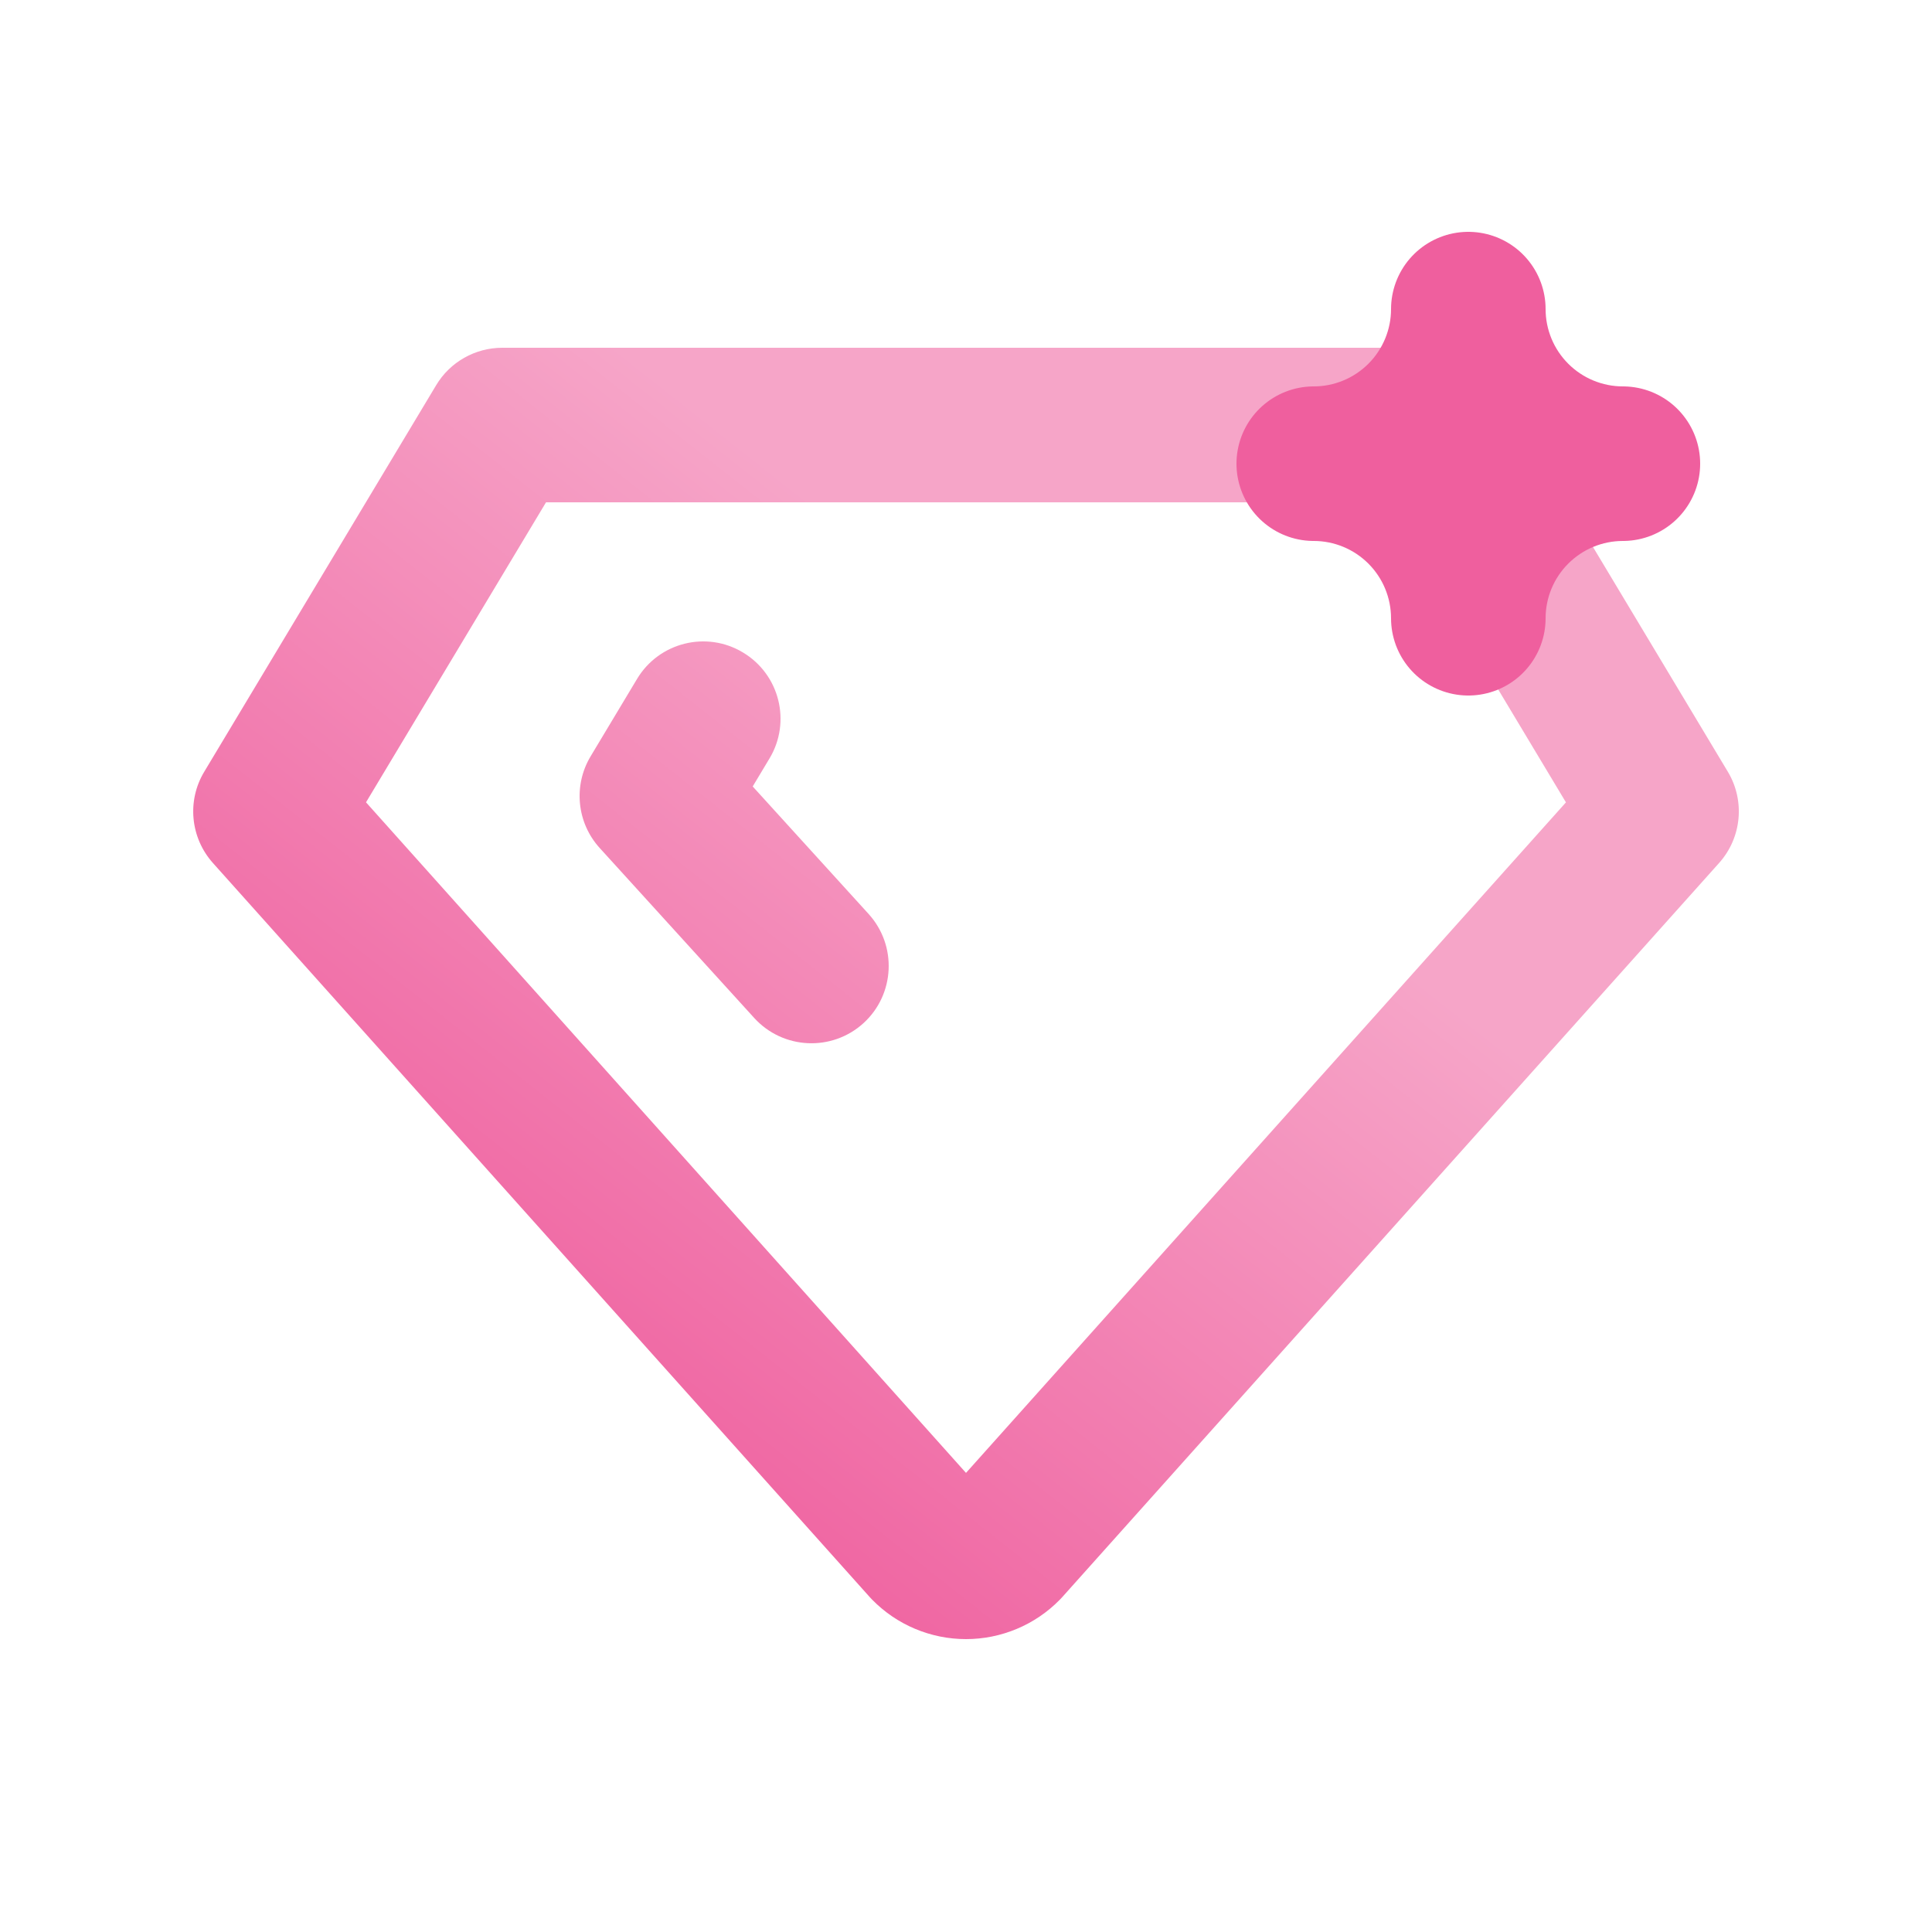
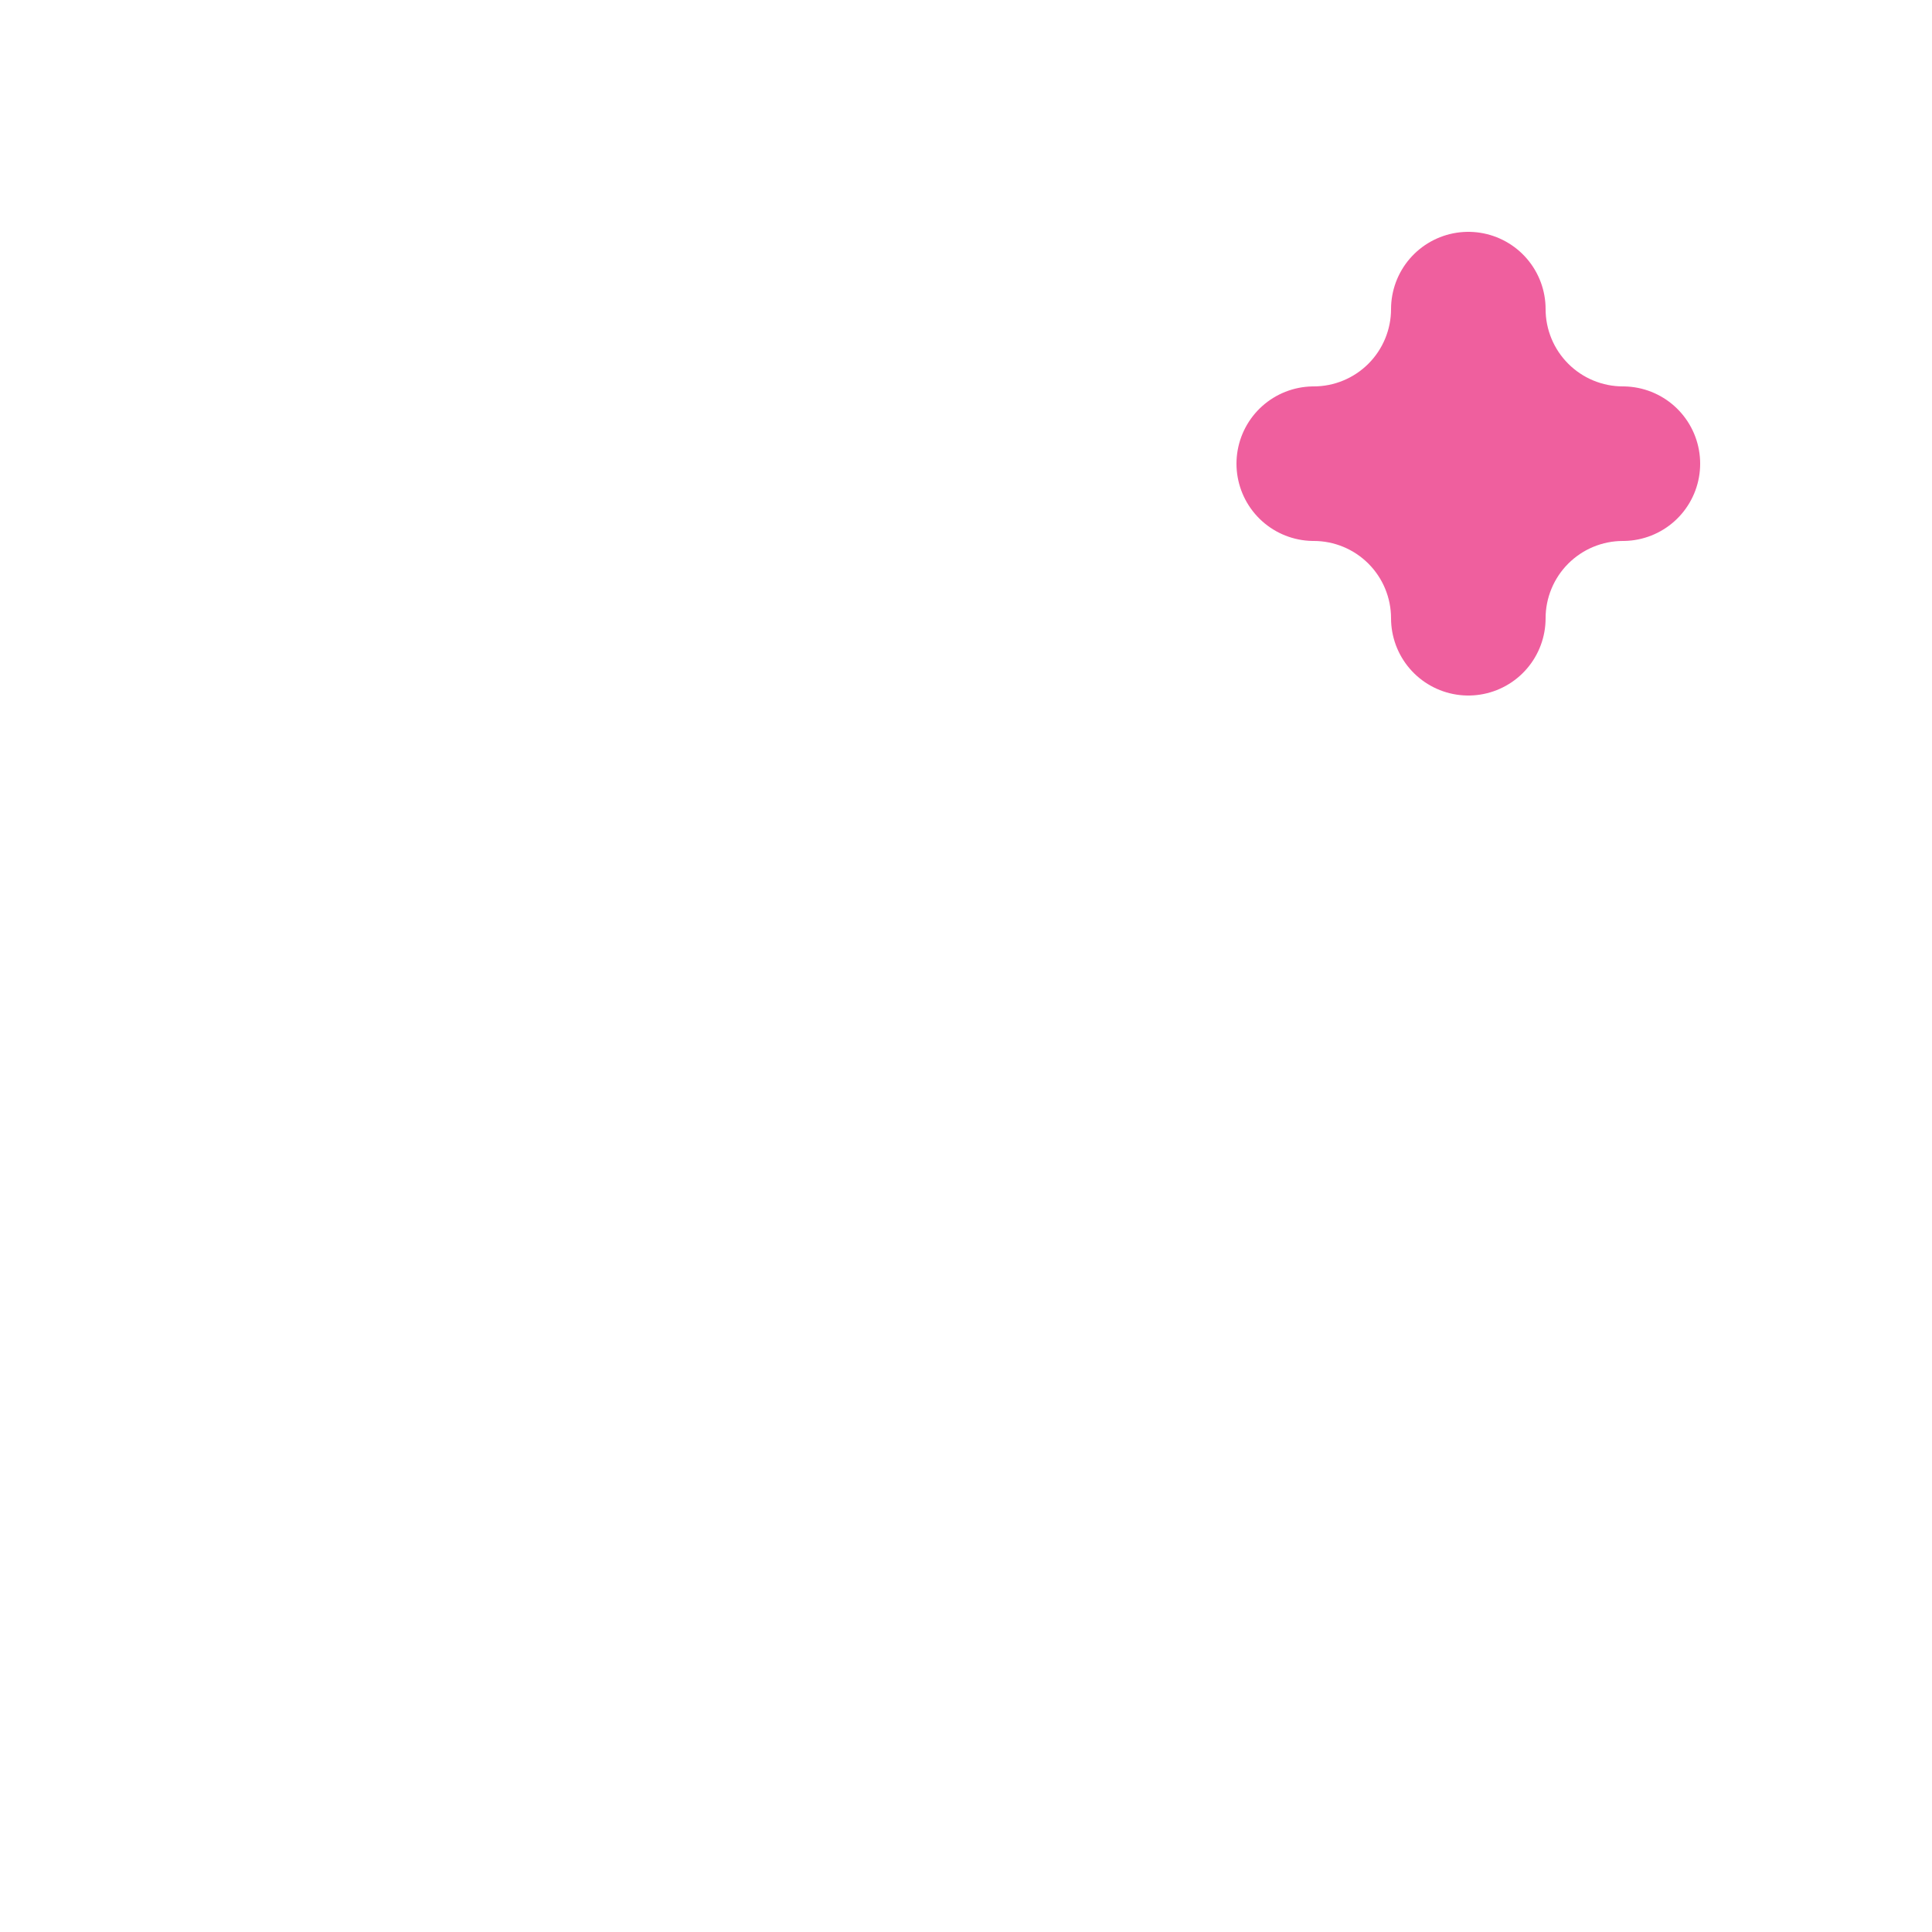
<svg xmlns="http://www.w3.org/2000/svg" width="25" height="25" viewBox="0 0 25 25" fill="none">
-   <path d="M6.5 5.5V4.5C6.149 4.5 5.823 4.684 5.643 4.986L6.5 5.5ZM18.5 5.5L19.358 4.986C19.177 4.684 18.851 4.5 18.5 4.5V5.5ZM21.5 10.5L22.245 11.167C22.538 10.84 22.583 10.361 22.358 9.986L21.5 10.5ZM13 20L13.714 20.7C13.725 20.689 13.735 20.678 13.745 20.667L13 20ZM12.5 20.21V21.21V20.21ZM12 20L11.255 20.667C11.265 20.678 11.275 20.689 11.286 20.7L12 20ZM3.5 10.5L2.643 9.986C2.417 10.361 2.463 10.84 2.755 11.167L3.5 10.5ZM9.76 13.173C10.132 13.581 10.764 13.611 11.173 13.24C11.581 12.868 11.611 12.236 11.24 11.827L9.76 13.173ZM8.5 10.3L7.643 9.786C7.416 10.164 7.463 10.646 7.76 10.973L8.5 10.3ZM9.957 9.815C10.242 9.341 10.088 8.727 9.614 8.443C9.141 8.158 8.527 8.312 8.243 8.786L9.957 9.815ZM6.5 6.5H18.5V4.5H6.5V6.5ZM17.642 6.014L20.642 11.014L22.358 9.986L19.358 4.986L17.642 6.014ZM20.755 9.833L12.255 19.333L13.745 20.667L22.245 11.167L20.755 9.833ZM12.286 19.3C12.314 19.272 12.347 19.249 12.384 19.233L13.159 21.077C13.367 20.99 13.556 20.861 13.714 20.7L12.286 19.3ZM12.384 19.233C12.421 19.218 12.46 19.21 12.5 19.21V21.21C12.726 21.21 12.95 21.165 13.159 21.077L12.384 19.233ZM12.5 19.21C12.54 19.21 12.579 19.218 12.616 19.233L11.841 21.077C12.05 21.165 12.274 21.21 12.5 21.21V19.21ZM12.616 19.233C12.653 19.249 12.686 19.272 12.714 19.3L11.286 20.7C11.444 20.861 11.633 20.99 11.841 21.077L12.616 19.233ZM12.745 19.333L4.245 9.833L2.755 11.167L11.255 20.667L12.745 19.333ZM4.357 11.014L7.357 6.014L5.643 4.986L2.643 9.986L4.357 11.014ZM11.24 11.827L9.24 9.627L7.76 10.973L9.76 13.173L11.24 11.827ZM9.357 10.815L9.957 9.815L8.243 8.786L7.643 9.786L9.357 10.815Z" fill="url(#paint0_linear_8316_5923)" />
  <path d="M17 6C17.53 6 18.039 6.211 18.414 6.586C18.789 6.961 19 7.47 19 8C19 7.47 19.211 6.961 19.586 6.586C19.961 6.211 20.47 6 21 6C20.47 6 19.961 5.789 19.586 5.414C19.211 5.039 19 4.53 19 4C19 4.53 18.789 5.039 18.414 5.414C18.039 5.789 17.53 6 17 6Z" stroke="#EF5F9E" stroke-width="2" stroke-linecap="round" stroke-linejoin="round" />
  <defs>
    <linearGradient id="paint0_linear_8316_5923" x1="7.5" y1="19.5" x2="15" y2="10" gradientUnits="userSpaceOnUse">
      <stop stop-color="#EF5F9E" />
      <stop offset="1" stop-color="#F6A5C8" />
    </linearGradient>
  </defs>
</svg>